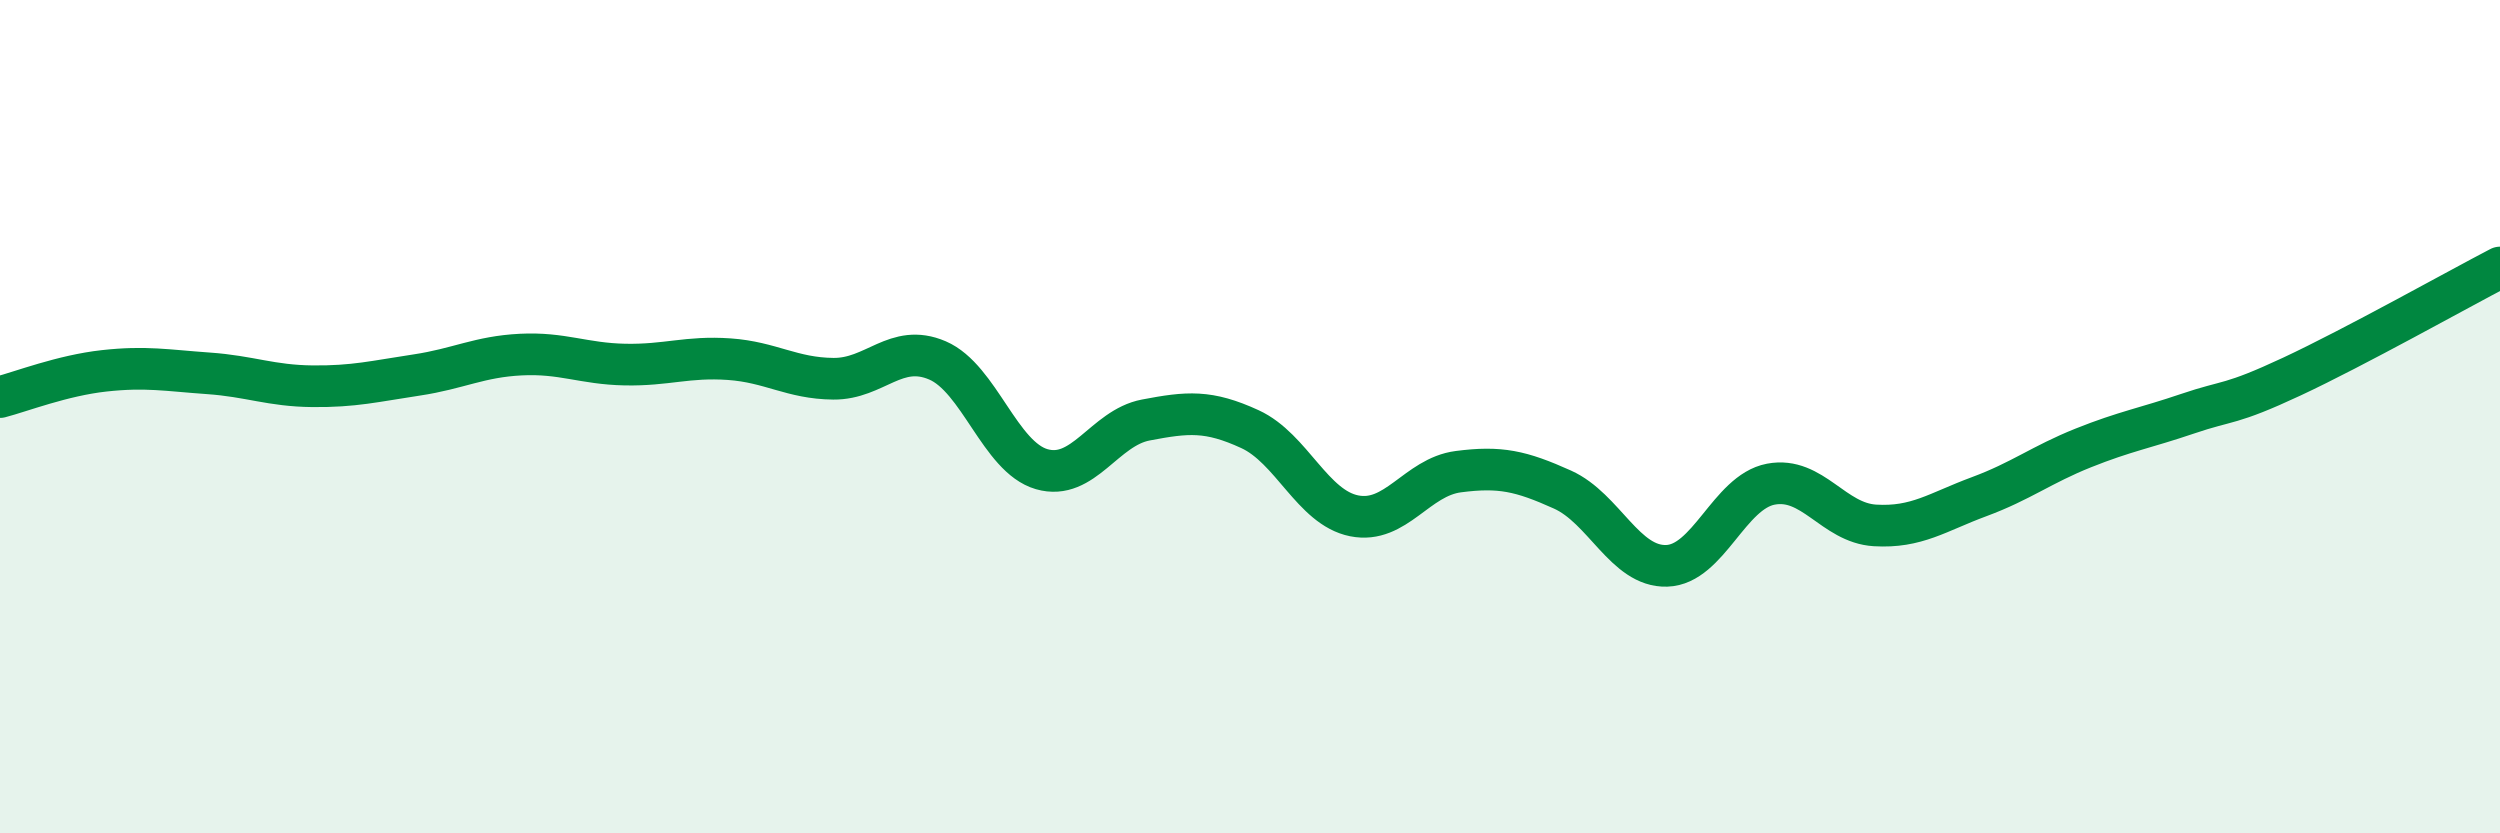
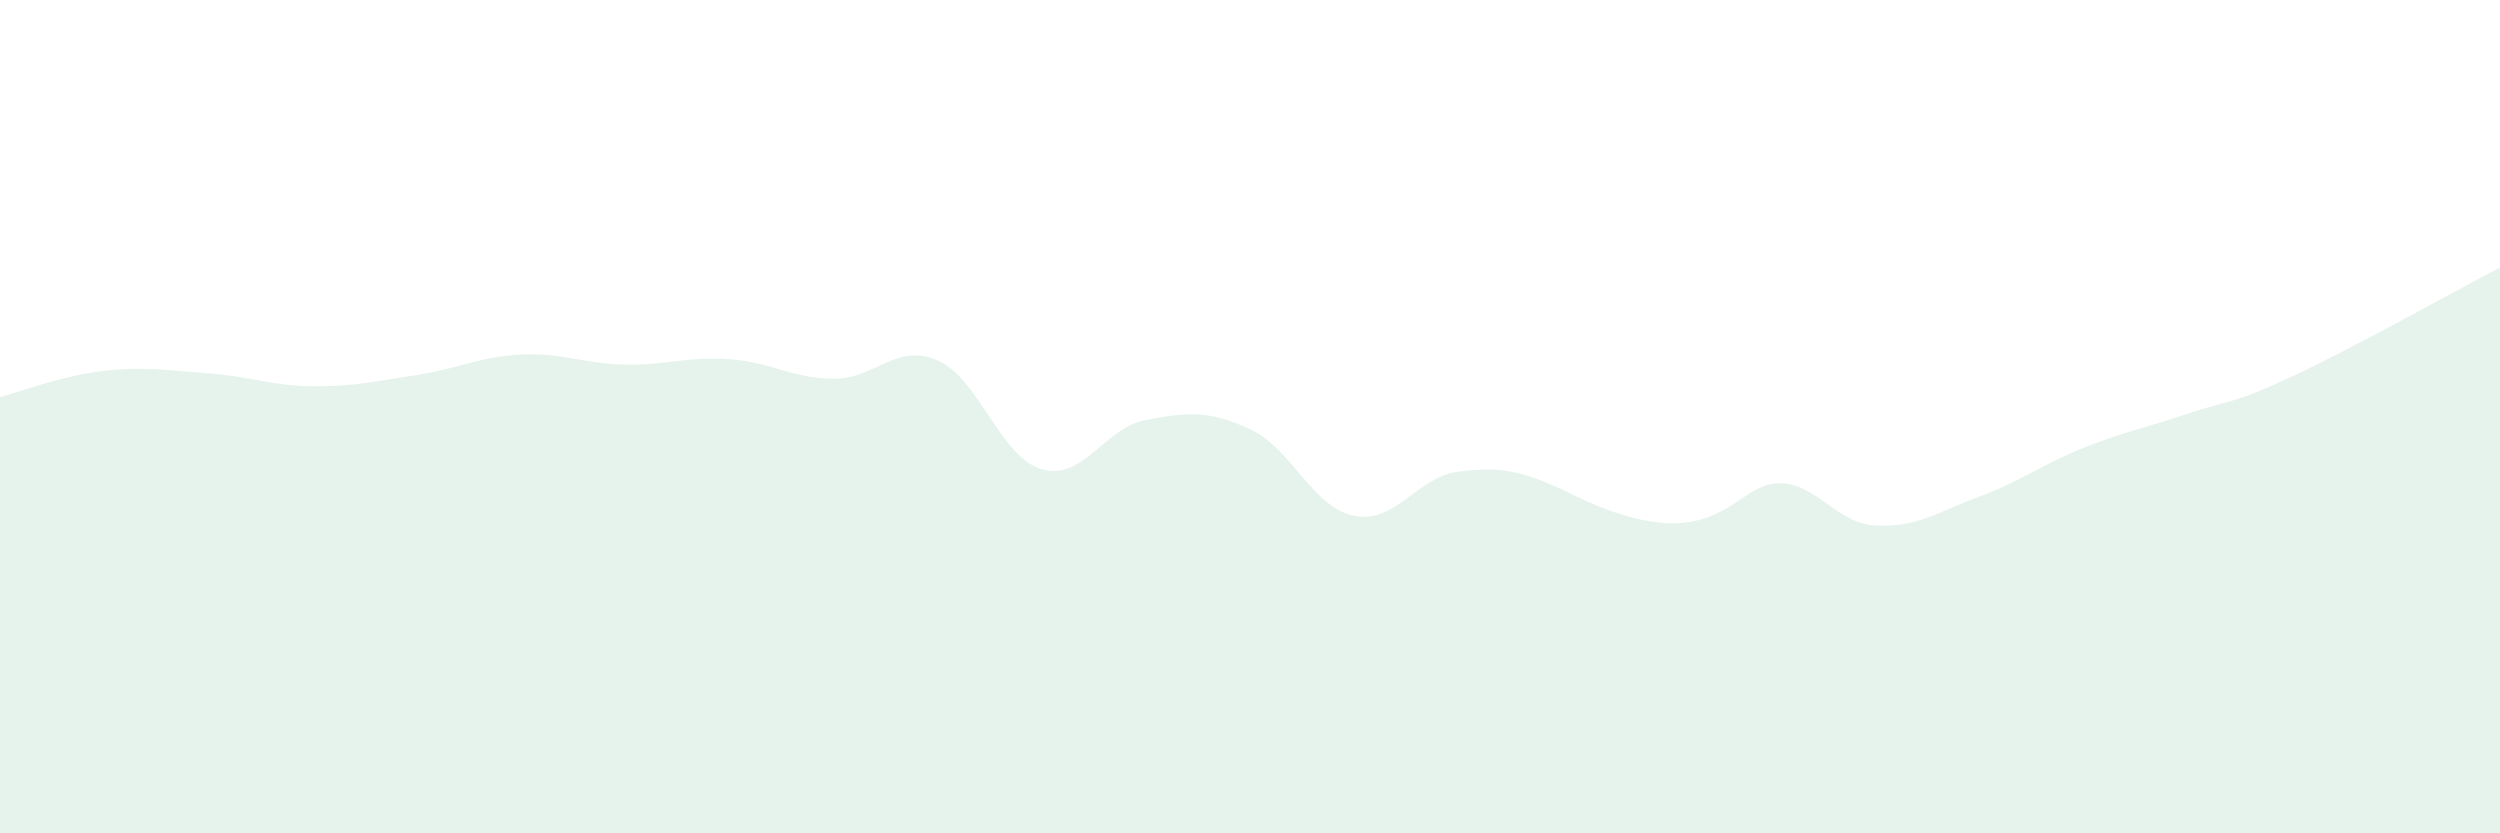
<svg xmlns="http://www.w3.org/2000/svg" width="60" height="20" viewBox="0 0 60 20">
-   <path d="M 0,9.53 C 0.5,9.4 1.5,9.01 2.5,8.9 C 3.5,8.79 4,8.89 5,8.96 C 6,9.03 6.5,9.26 7.5,9.27 C 8.5,9.28 9,9.15 10,9 C 11,8.85 11.5,8.56 12.5,8.51 C 13.5,8.46 14,8.73 15,8.75 C 16,8.77 16.5,8.55 17.5,8.62 C 18.5,8.69 19,9.08 20,9.09 C 21,9.1 21.5,8.22 22.5,8.65 C 23.5,9.08 24,10.97 25,11.26 C 26,11.55 26.5,10.27 27.5,10.08 C 28.5,9.89 29,9.84 30,10.3 C 31,10.76 31.5,12.18 32.5,12.38 C 33.5,12.58 34,11.45 35,11.32 C 36,11.19 36.5,11.3 37.5,11.75 C 38.5,12.2 39,13.61 40,13.58 C 41,13.55 41.5,11.81 42.5,11.62 C 43.5,11.43 44,12.55 45,12.61 C 46,12.67 46.5,12.29 47.5,11.92 C 48.5,11.55 49,11.15 50,10.75 C 51,10.35 51.5,10.27 52.5,9.93 C 53.5,9.59 53.5,9.74 55,9.04 C 56.5,8.34 59,6.94 60,6.42L60 20L0 20Z" fill="#008740" opacity="0.1" stroke-linecap="round" stroke-linejoin="round" />
-   <path d="M 0,9.53 C 0.5,9.4 1.5,9.01 2.5,8.9 C 3.5,8.79 4,8.89 5,8.96 C 6,9.03 6.5,9.26 7.5,9.27 C 8.5,9.28 9,9.15 10,9 C 11,8.85 11.5,8.56 12.5,8.51 C 13.5,8.46 14,8.73 15,8.75 C 16,8.77 16.5,8.55 17.5,8.62 C 18.5,8.69 19,9.08 20,9.09 C 21,9.1 21.5,8.22 22.5,8.65 C 23.5,9.08 24,10.97 25,11.26 C 26,11.55 26.5,10.27 27.5,10.08 C 28.5,9.89 29,9.84 30,10.3 C 31,10.76 31.5,12.18 32.5,12.38 C 33.5,12.58 34,11.45 35,11.32 C 36,11.19 36.5,11.3 37.5,11.75 C 38.5,12.2 39,13.61 40,13.58 C 41,13.55 41.5,11.81 42.5,11.62 C 43.5,11.43 44,12.55 45,12.61 C 46,12.67 46.5,12.29 47.5,11.92 C 48.5,11.55 49,11.15 50,10.75 C 51,10.35 51.5,10.27 52.5,9.93 C 53.5,9.59 53.5,9.74 55,9.04 C 56.5,8.34 59,6.94 60,6.42" stroke="#008740" stroke-width="1" fill="none" stroke-linecap="round" stroke-linejoin="round" />
+   <path d="M 0,9.53 C 0.5,9.4 1.5,9.01 2.5,8.9 C 3.5,8.79 4,8.89 5,8.96 C 6,9.03 6.5,9.26 7.5,9.27 C 8.5,9.28 9,9.15 10,9 C 11,8.85 11.5,8.56 12.5,8.51 C 13.5,8.46 14,8.73 15,8.75 C 16,8.77 16.5,8.55 17.5,8.62 C 18.5,8.69 19,9.08 20,9.09 C 21,9.1 21.5,8.22 22.5,8.65 C 23.5,9.08 24,10.97 25,11.26 C 26,11.55 26.5,10.27 27.5,10.08 C 28.5,9.89 29,9.84 30,10.3 C 31,10.76 31.5,12.18 32.5,12.38 C 33.5,12.58 34,11.45 35,11.32 C 36,11.19 36.5,11.3 37.5,11.75 C 41,13.55 41.5,11.81 42.5,11.62 C 43.5,11.43 44,12.55 45,12.61 C 46,12.67 46.5,12.29 47.5,11.92 C 48.5,11.55 49,11.15 50,10.75 C 51,10.35 51.5,10.27 52.5,9.93 C 53.5,9.59 53.5,9.74 55,9.04 C 56.5,8.34 59,6.94 60,6.42L60 20L0 20Z" fill="#008740" opacity="0.1" stroke-linecap="round" stroke-linejoin="round" />
</svg>